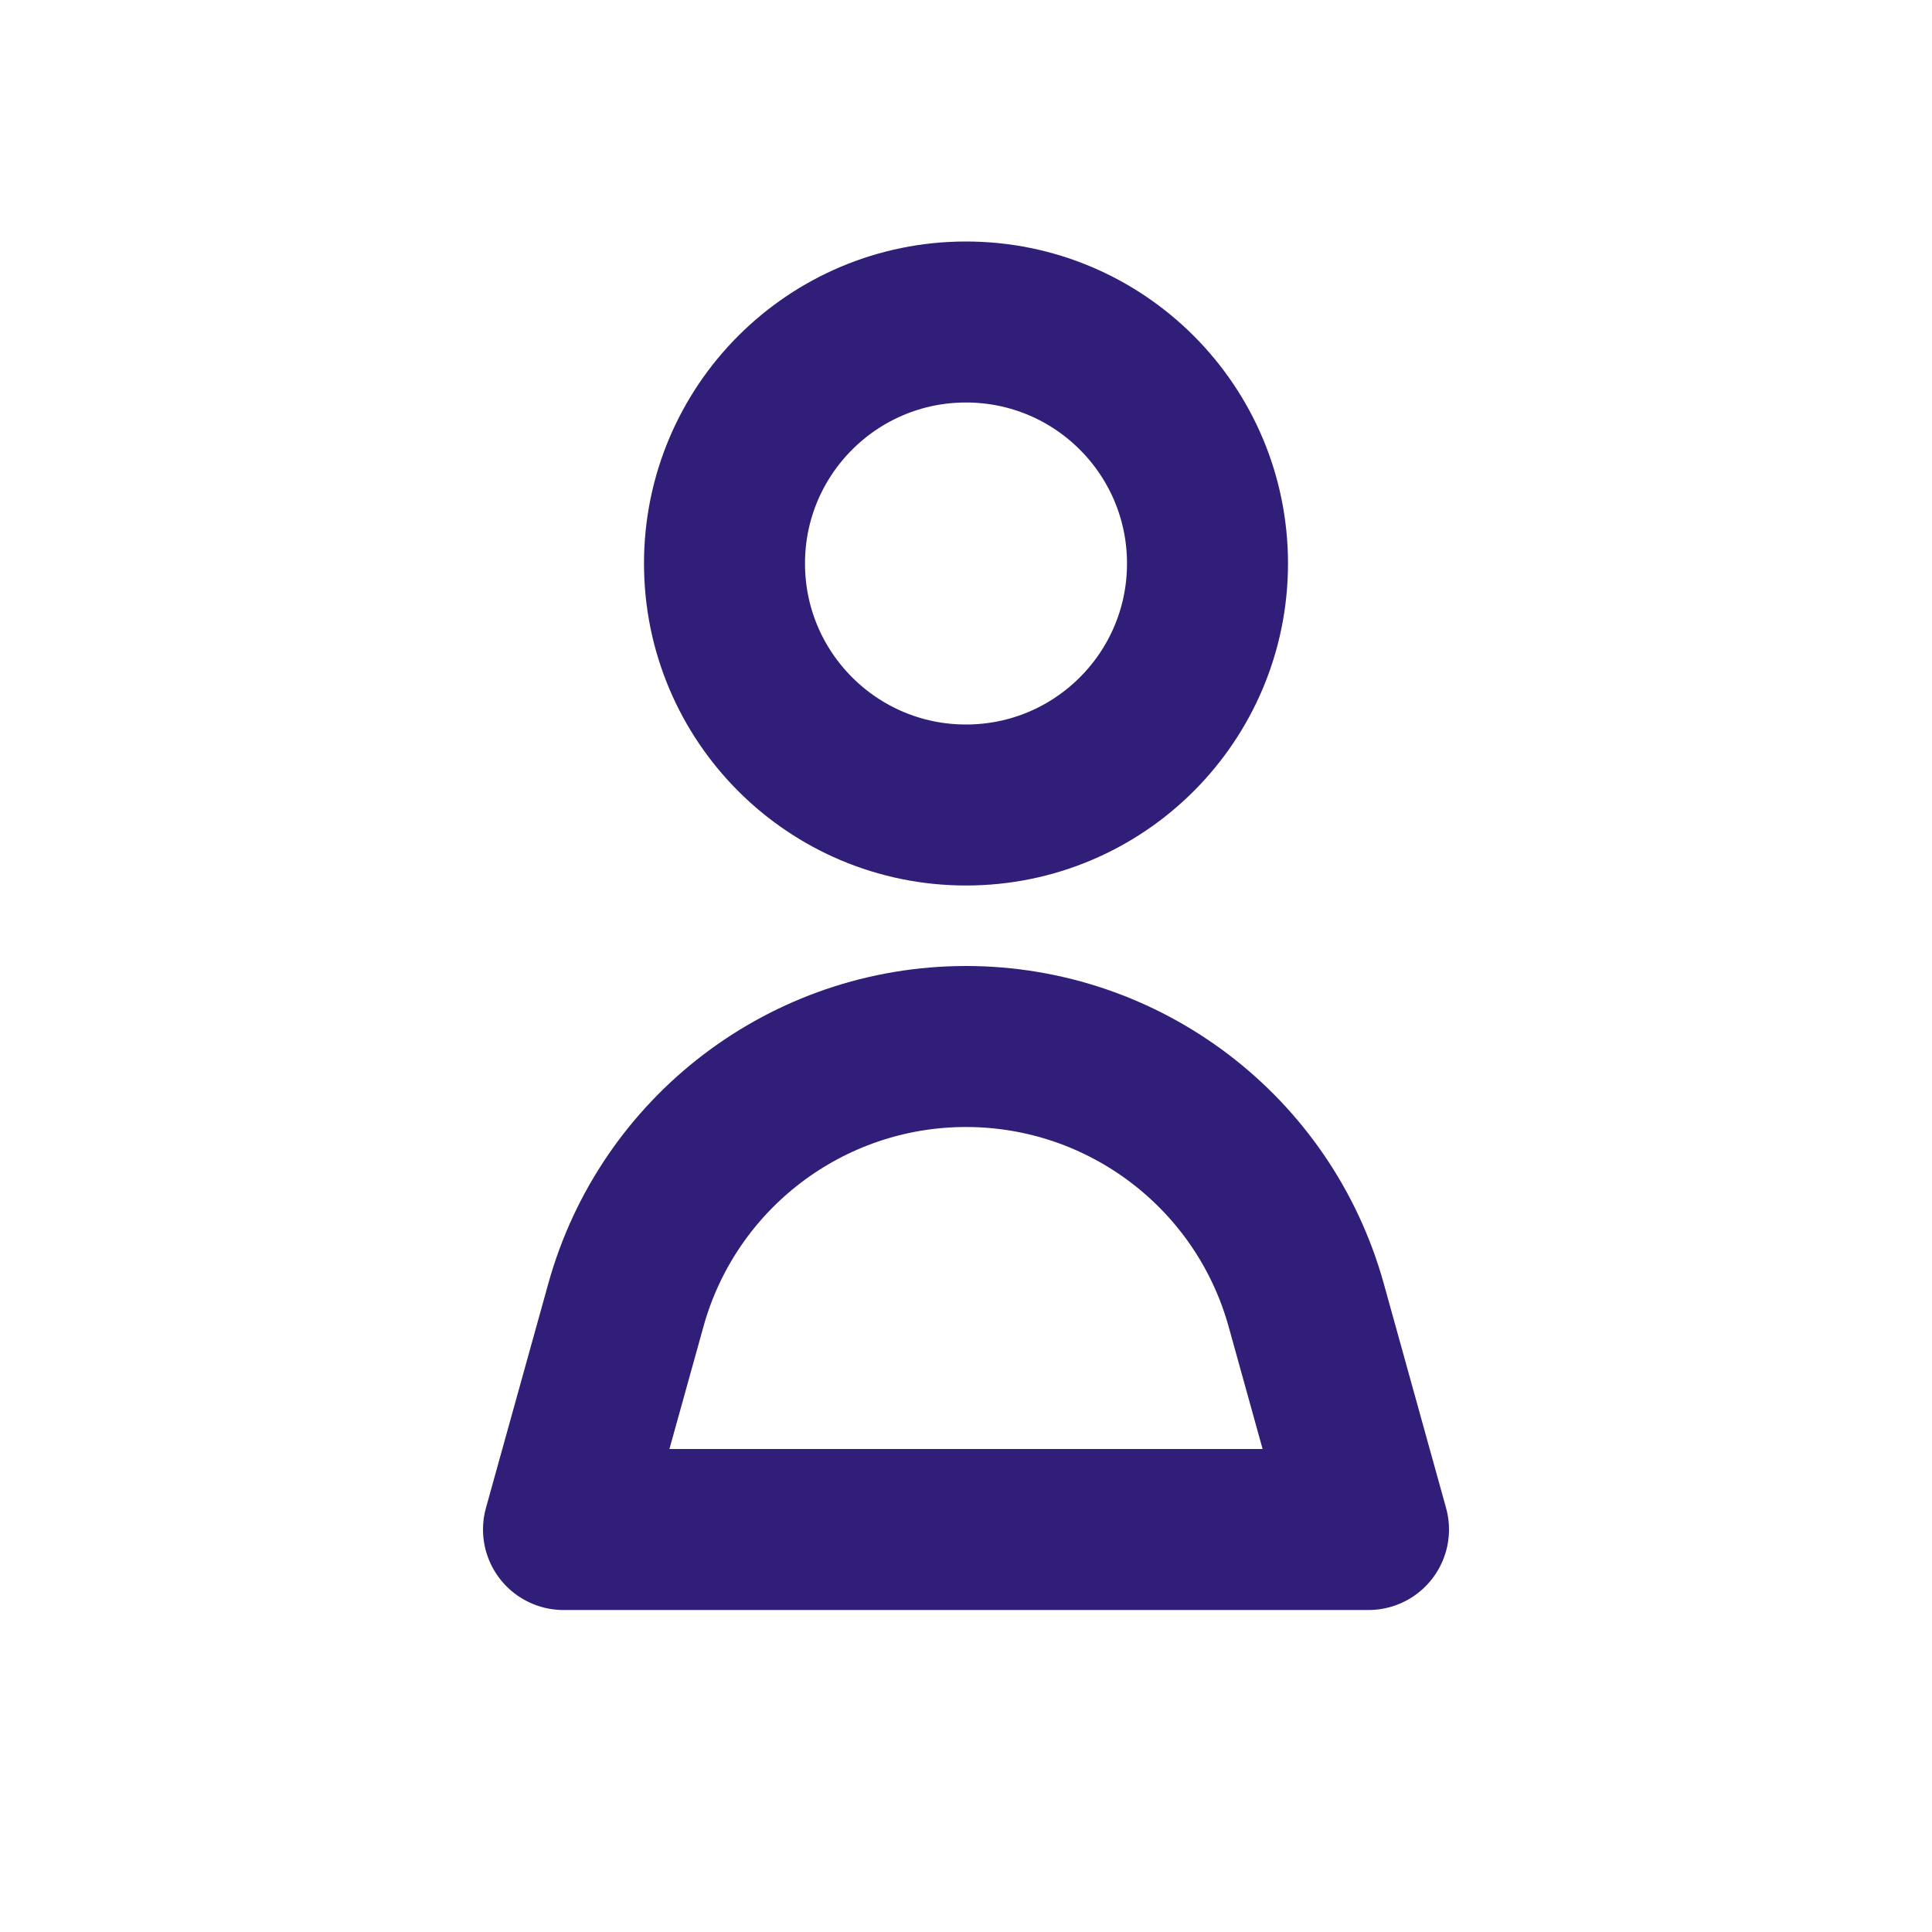
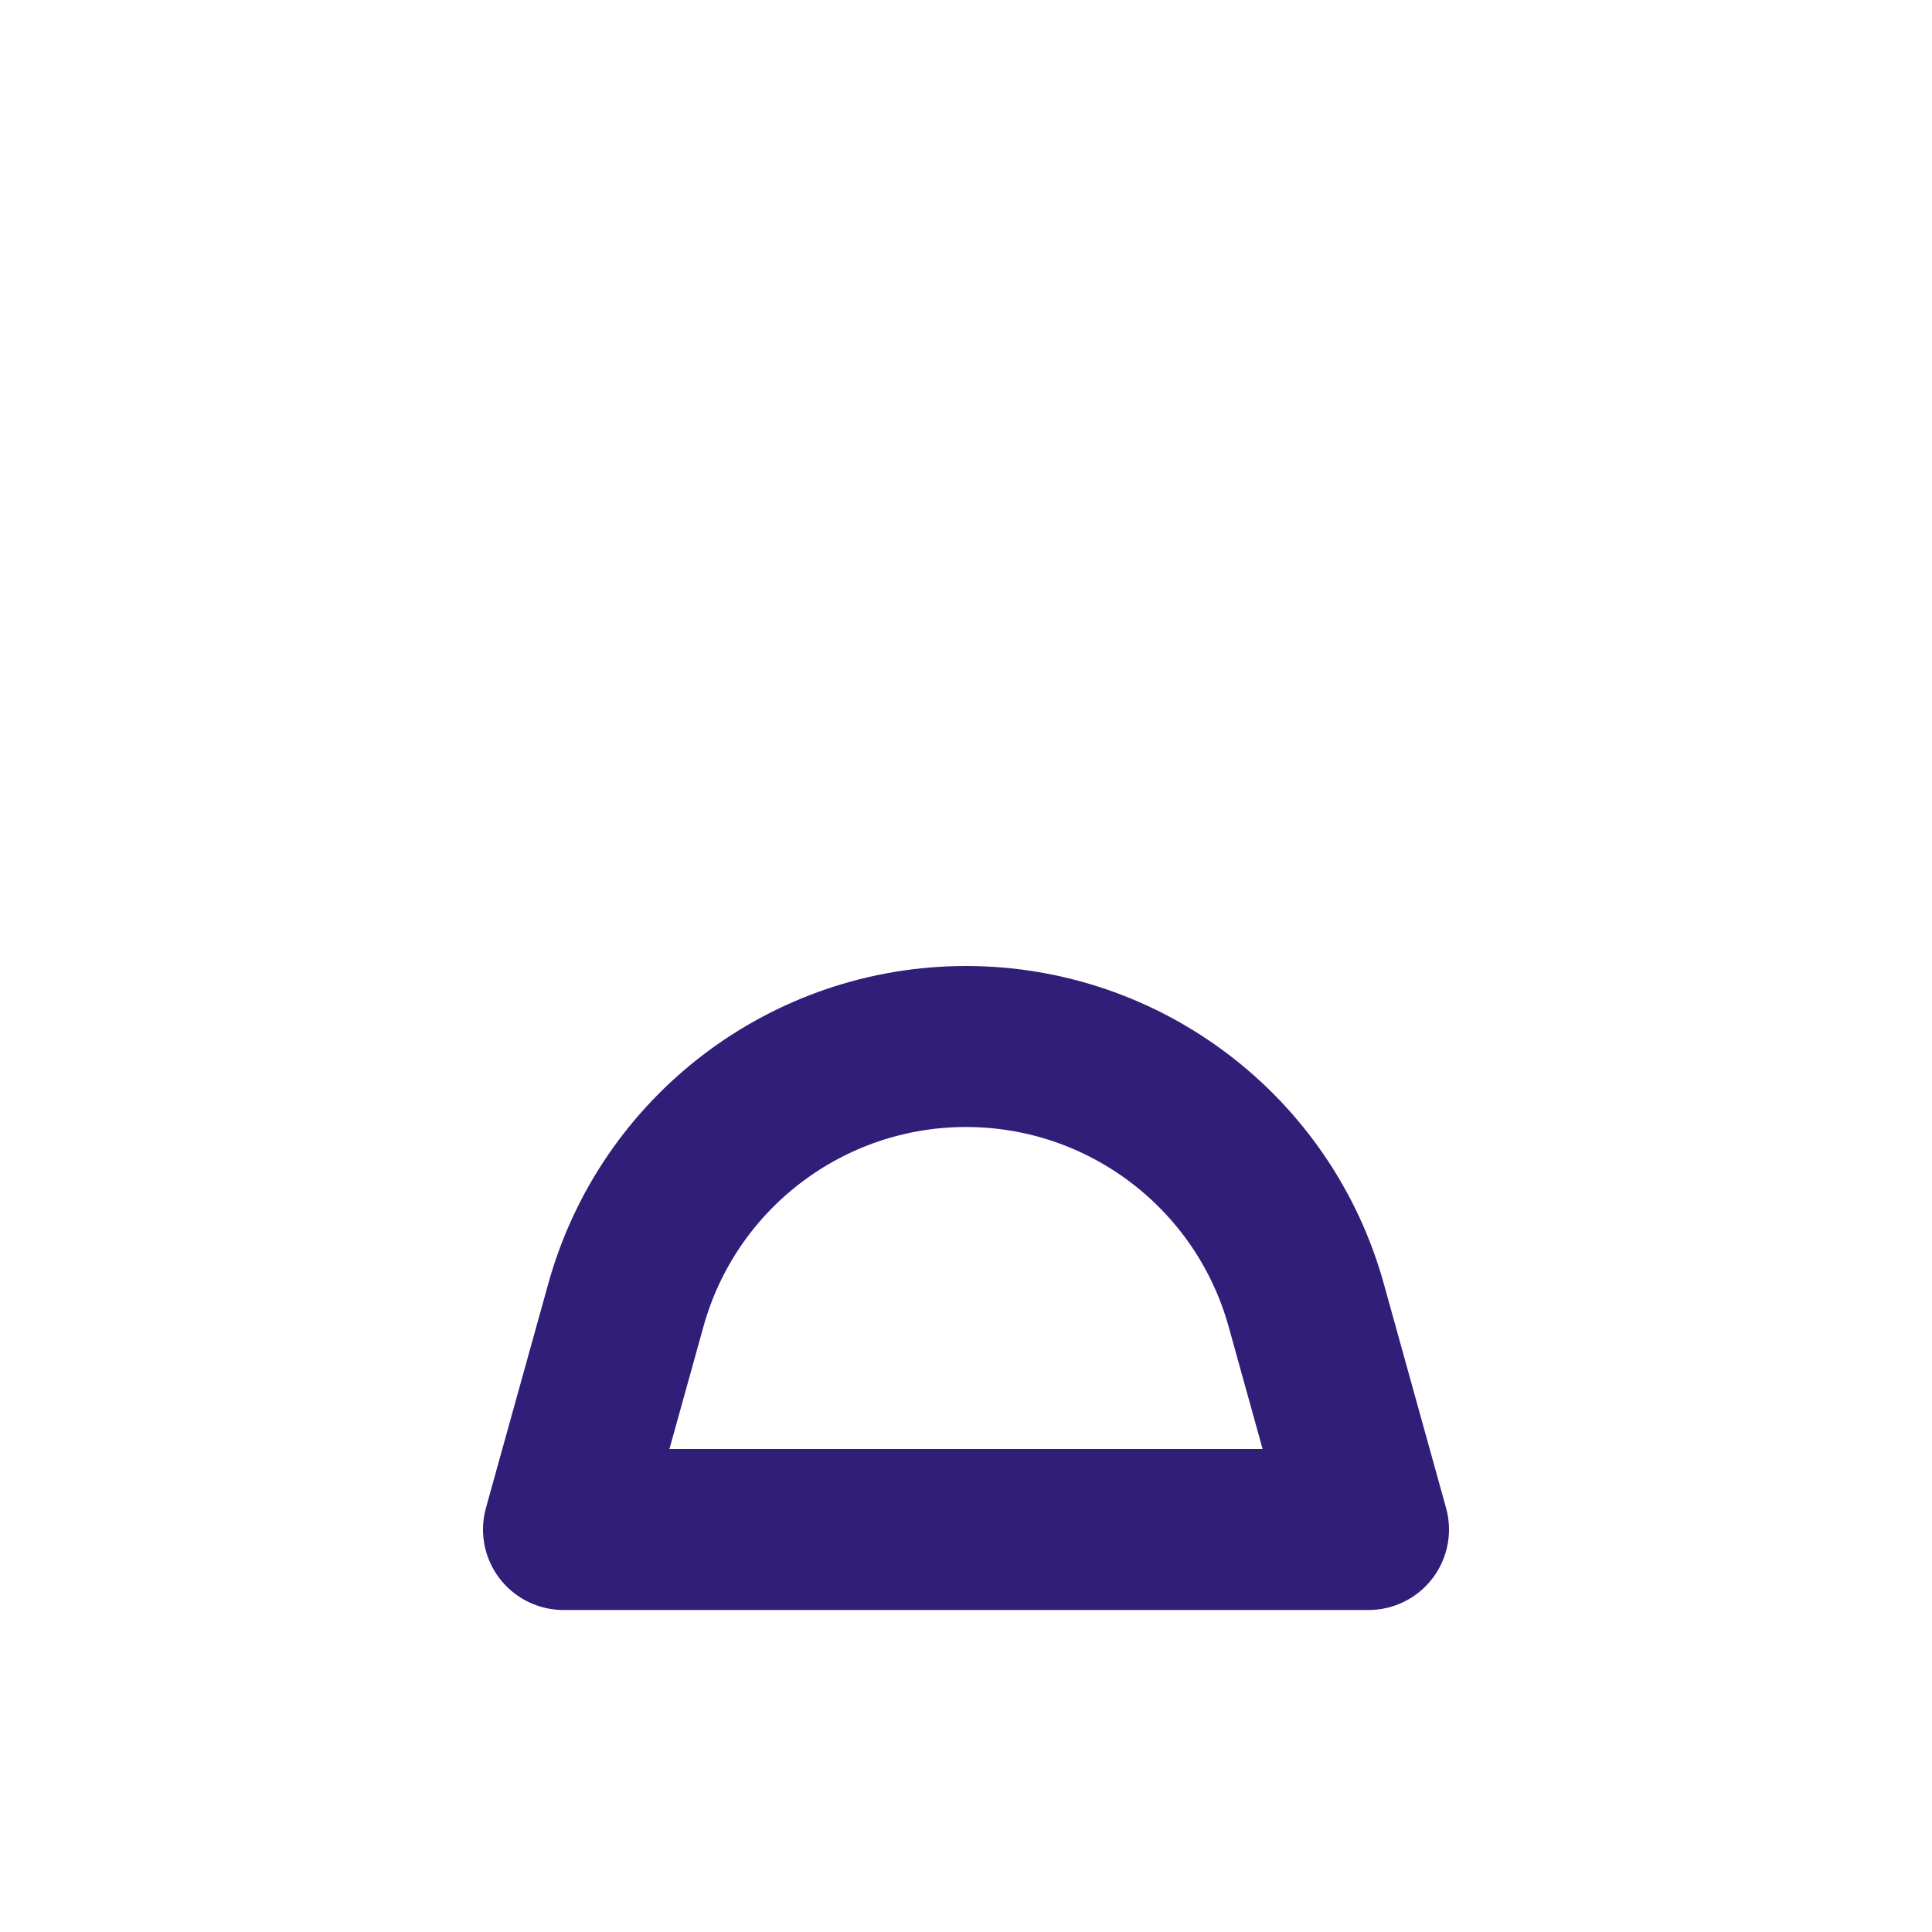
<svg xmlns="http://www.w3.org/2000/svg" width="24" height="24" viewBox="0 0 24 24" fill="none">
  <g id="24 / 24_person-1-line">
    <g id="Vector">
-       <path d="M15 7C15 8.657 13.657 10 12 10C10.343 10 9 8.657 9 7C9 5.343 10.343 4 12 4C13.657 4 15 5.343 15 7Z" stroke="#301E79" stroke-width="2" stroke-linejoin="round" />
      <path d="M7.775 16.212C8.302 14.314 10.03 13 12 13C13.97 13 15.698 14.314 16.226 16.212L17 19H7L7.775 16.212Z" stroke="#301E79" stroke-width="2" stroke-linejoin="round" />
    </g>
  </g>
</svg>